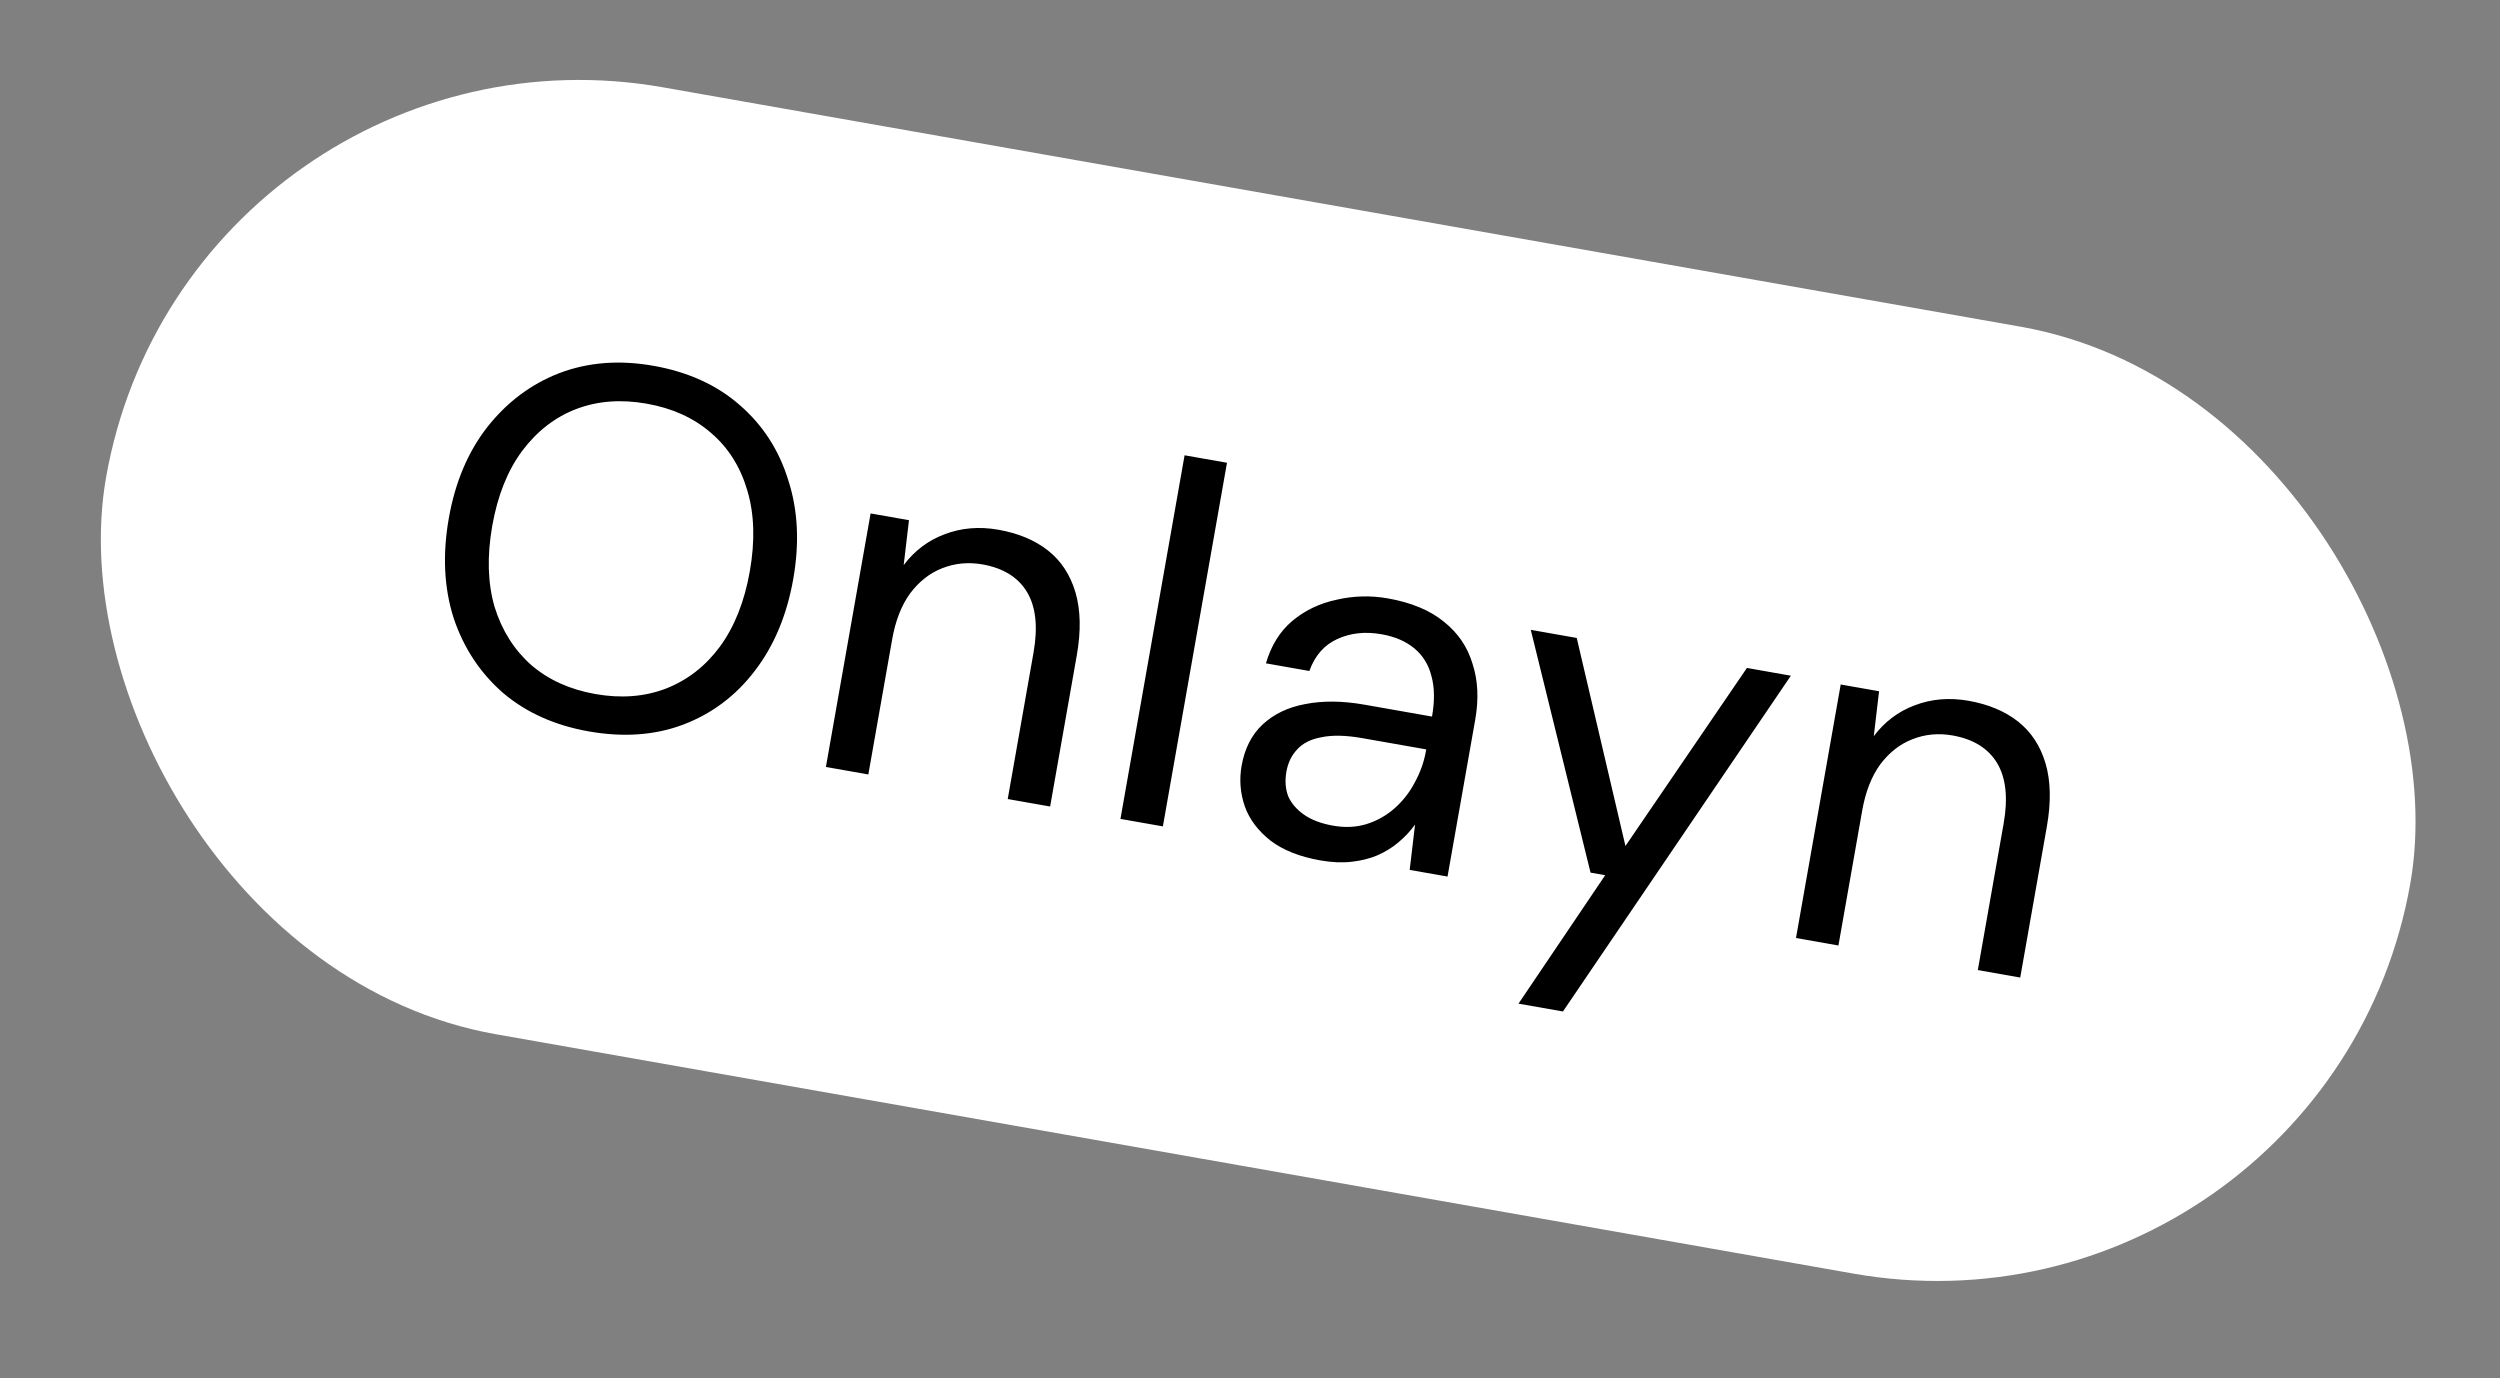
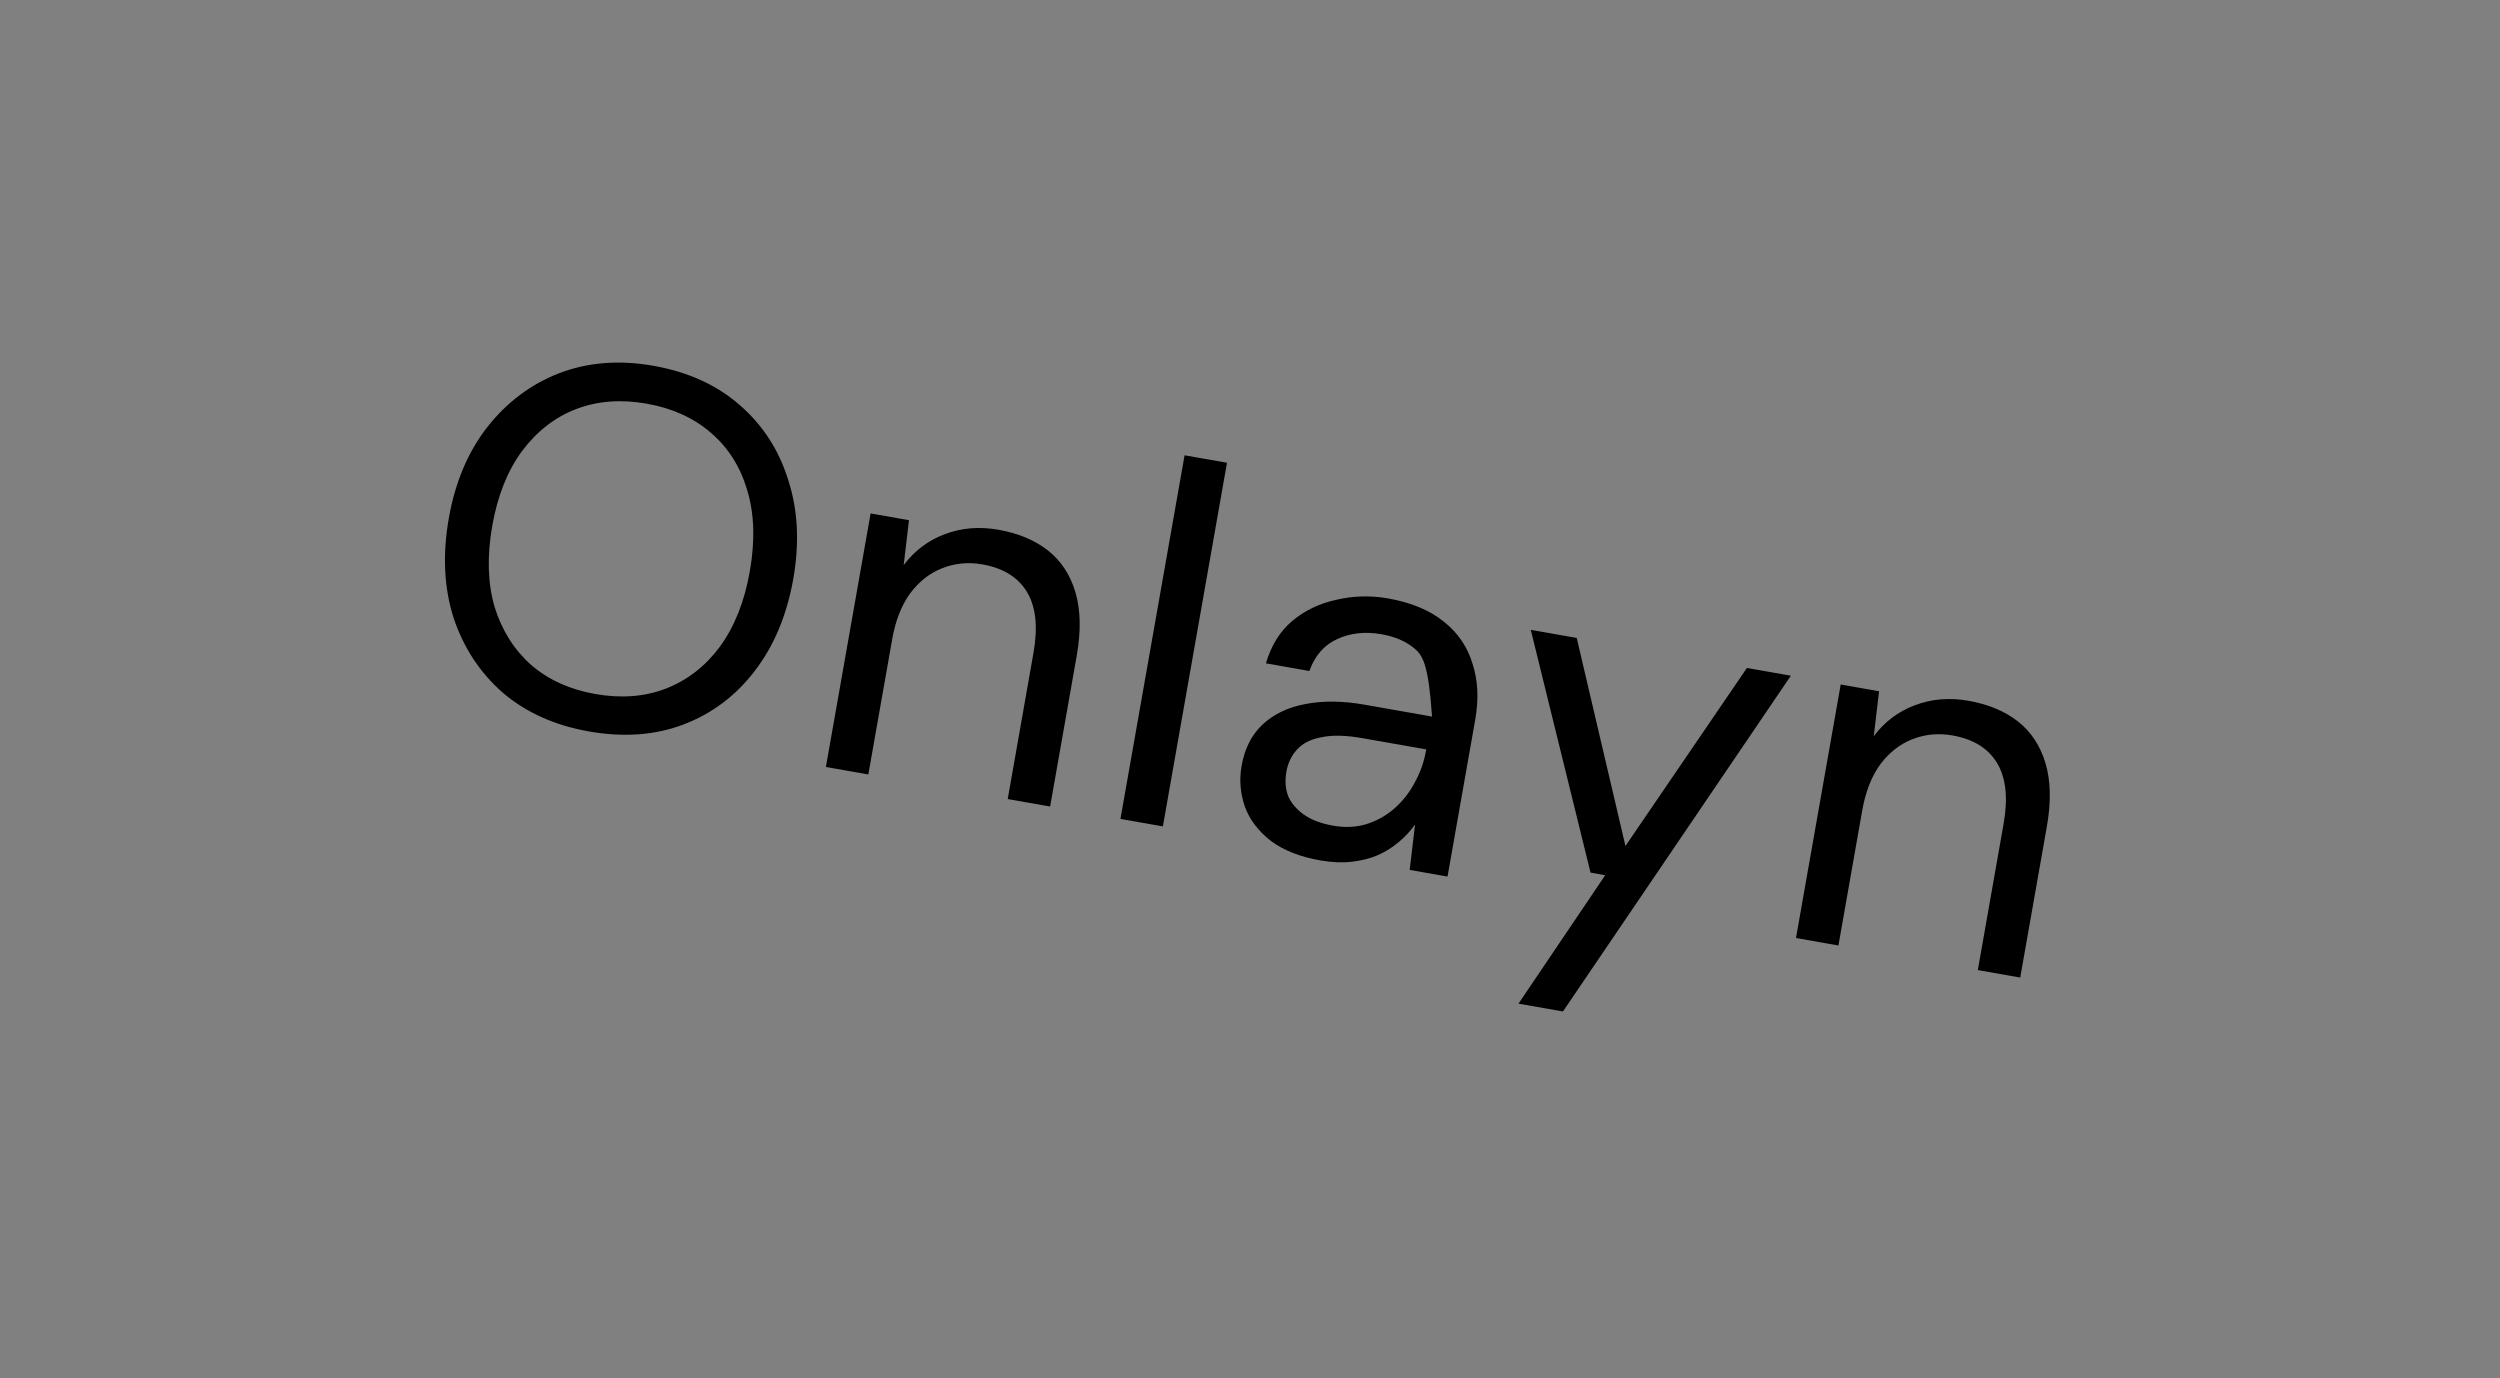
<svg xmlns="http://www.w3.org/2000/svg" width="78" height="43" viewBox="0 0 78 43" fill="none">
  <rect x="0" y="0" width="78" height="43" fill="#808080" stroke="none" />
-   <rect x="5.915" y="0.12" width="73" height="30" rx="15" transform="rotate(10 5.915 0.12)" fill="white" />
-   <path d="M18.371 22.82C17.31 22.633 16.416 22.232 15.691 21.616C14.978 20.992 14.465 20.214 14.153 19.282C13.853 18.341 13.803 17.303 14.003 16.169C14.201 15.044 14.601 14.097 15.203 13.326C15.817 12.546 16.566 11.985 17.45 11.642C18.344 11.302 19.321 11.225 20.382 11.412C21.464 11.603 22.362 12.01 23.075 12.634C23.799 13.26 24.305 14.042 24.594 14.982C24.896 15.912 24.948 16.939 24.75 18.063C24.549 19.198 24.148 20.156 23.544 20.938C22.953 21.711 22.21 22.268 21.316 22.608C20.434 22.94 19.453 23.011 18.371 22.82ZM18.576 21.654C19.375 21.795 20.105 21.739 20.766 21.488C21.44 21.227 22.005 20.791 22.459 20.178C22.916 19.554 23.228 18.77 23.394 17.824C23.561 16.879 23.536 16.041 23.318 15.309C23.102 14.567 22.721 13.963 22.175 13.499C21.639 13.036 20.972 12.734 20.174 12.594C19.375 12.453 18.645 12.508 17.984 12.76C17.322 13.011 16.758 13.448 16.29 14.07C15.836 14.683 15.525 15.462 15.358 16.407C15.192 17.353 15.216 18.197 15.432 18.939C15.66 19.672 16.041 20.275 16.575 20.749C17.111 21.211 17.778 21.513 18.576 21.654ZM25.768 23.929L27.163 16.019L28.36 16.23L28.195 17.631C28.534 17.182 28.959 16.861 29.469 16.67C29.992 16.469 30.552 16.422 31.151 16.528C31.771 16.637 32.285 16.852 32.695 17.174C33.104 17.495 33.39 17.93 33.553 18.478C33.716 19.027 33.73 19.685 33.595 20.452L32.764 25.163L31.441 24.93L32.246 20.36C32.387 19.562 32.319 18.932 32.043 18.472C31.767 18.012 31.303 17.724 30.652 17.609C30.211 17.532 29.792 17.572 29.396 17.729C29.012 17.878 28.679 18.139 28.397 18.512C28.125 18.886 27.937 19.367 27.834 19.956L27.092 24.163L25.768 23.929ZM34.958 25.55L36.959 14.205L38.282 14.438L36.282 25.783L34.958 25.55ZM41.191 26.844C40.55 26.731 40.034 26.526 39.642 26.229C39.252 25.922 38.984 25.567 38.839 25.162C38.696 24.747 38.662 24.324 38.738 23.893C38.832 23.357 39.049 22.93 39.387 22.61C39.737 22.282 40.181 22.068 40.718 21.968C41.268 21.859 41.885 21.865 42.567 21.985L44.679 22.357C44.766 21.864 44.759 21.44 44.659 21.087C44.57 20.735 44.392 20.449 44.128 20.229C43.864 20.009 43.521 19.862 43.101 19.788C42.597 19.699 42.139 19.748 41.727 19.936C41.314 20.123 41.023 20.456 40.852 20.935L39.497 20.696C39.66 20.14 39.932 19.701 40.314 19.378C40.708 19.047 41.17 18.825 41.699 18.712C42.229 18.589 42.763 18.575 43.298 18.669C44.034 18.799 44.619 19.043 45.054 19.401C45.491 19.749 45.787 20.186 45.944 20.712C46.113 21.229 46.14 21.808 46.028 22.449L45.163 27.349L43.982 27.141L44.15 25.725C44.006 25.927 43.833 26.113 43.629 26.283C43.438 26.444 43.22 26.579 42.973 26.687C42.739 26.786 42.473 26.853 42.174 26.887C41.876 26.921 41.548 26.907 41.191 26.844ZM41.593 25.761C41.961 25.826 42.304 25.811 42.624 25.715C42.957 25.612 43.251 25.447 43.508 25.221C43.764 24.996 43.974 24.73 44.136 24.422C44.311 24.107 44.429 23.775 44.49 23.429L44.498 23.381L42.497 23.029C41.993 22.94 41.572 22.93 41.235 23.001C40.899 23.061 40.644 23.189 40.468 23.386C40.295 23.572 40.184 23.801 40.136 24.074C40.086 24.358 40.105 24.616 40.194 24.848C40.295 25.072 40.462 25.264 40.694 25.424C40.926 25.584 41.225 25.696 41.593 25.761ZM47.377 31.314L50.082 27.307L49.625 27.226L47.76 19.651L49.194 19.904L50.714 26.395L54.504 20.84L55.875 21.082L48.764 31.558L47.377 31.314ZM56.035 29.266L57.43 21.356L58.627 21.567L58.462 22.968C58.801 22.519 59.225 22.198 59.736 22.007C60.259 21.806 60.819 21.759 61.418 21.864C62.038 21.974 62.552 22.189 62.961 22.51C63.37 22.832 63.657 23.267 63.82 23.815C63.983 24.364 63.997 25.022 63.862 25.788L63.031 30.5L61.708 30.266L62.513 25.697C62.654 24.899 62.586 24.269 62.31 23.809C62.034 23.349 61.57 23.061 60.919 22.946C60.477 22.868 60.059 22.908 59.663 23.066C59.279 23.215 58.946 23.476 58.664 23.848C58.392 24.223 58.204 24.704 58.1 25.293L57.359 29.5L56.035 29.266Z" fill="black" />
+   <path d="M18.371 22.82C17.31 22.633 16.416 22.232 15.691 21.616C14.978 20.992 14.465 20.214 14.153 19.282C13.853 18.341 13.803 17.303 14.003 16.169C14.201 15.044 14.601 14.097 15.203 13.326C15.817 12.546 16.566 11.985 17.45 11.642C18.344 11.302 19.321 11.225 20.382 11.412C21.464 11.603 22.362 12.01 23.075 12.634C23.799 13.26 24.305 14.042 24.594 14.982C24.896 15.912 24.948 16.939 24.75 18.063C24.549 19.198 24.148 20.156 23.544 20.938C22.953 21.711 22.21 22.268 21.316 22.608C20.434 22.94 19.453 23.011 18.371 22.82ZM18.576 21.654C19.375 21.795 20.105 21.739 20.766 21.488C21.44 21.227 22.005 20.791 22.459 20.178C22.916 19.554 23.228 18.77 23.394 17.824C23.561 16.879 23.536 16.041 23.318 15.309C23.102 14.567 22.721 13.963 22.175 13.499C21.639 13.036 20.972 12.734 20.174 12.594C19.375 12.453 18.645 12.508 17.984 12.76C17.322 13.011 16.758 13.448 16.29 14.07C15.836 14.683 15.525 15.462 15.358 16.407C15.192 17.353 15.216 18.197 15.432 18.939C15.66 19.672 16.041 20.275 16.575 20.749C17.111 21.211 17.778 21.513 18.576 21.654ZM25.768 23.929L27.163 16.019L28.36 16.23L28.195 17.631C28.534 17.182 28.959 16.861 29.469 16.67C29.992 16.469 30.552 16.422 31.151 16.528C31.771 16.637 32.285 16.852 32.695 17.174C33.104 17.495 33.39 17.93 33.553 18.478C33.716 19.027 33.73 19.685 33.595 20.452L32.764 25.163L31.441 24.93L32.246 20.36C32.387 19.562 32.319 18.932 32.043 18.472C31.767 18.012 31.303 17.724 30.652 17.609C30.211 17.532 29.792 17.572 29.396 17.729C29.012 17.878 28.679 18.139 28.397 18.512C28.125 18.886 27.937 19.367 27.834 19.956L27.092 24.163L25.768 23.929ZM34.958 25.55L36.959 14.205L38.282 14.438L36.282 25.783L34.958 25.55ZM41.191 26.844C40.55 26.731 40.034 26.526 39.642 26.229C39.252 25.922 38.984 25.567 38.839 25.162C38.696 24.747 38.662 24.324 38.738 23.893C38.832 23.357 39.049 22.93 39.387 22.61C39.737 22.282 40.181 22.068 40.718 21.968C41.268 21.859 41.885 21.865 42.567 21.985L44.679 22.357C44.57 20.735 44.392 20.449 44.128 20.229C43.864 20.009 43.521 19.862 43.101 19.788C42.597 19.699 42.139 19.748 41.727 19.936C41.314 20.123 41.023 20.456 40.852 20.935L39.497 20.696C39.66 20.14 39.932 19.701 40.314 19.378C40.708 19.047 41.17 18.825 41.699 18.712C42.229 18.589 42.763 18.575 43.298 18.669C44.034 18.799 44.619 19.043 45.054 19.401C45.491 19.749 45.787 20.186 45.944 20.712C46.113 21.229 46.14 21.808 46.028 22.449L45.163 27.349L43.982 27.141L44.15 25.725C44.006 25.927 43.833 26.113 43.629 26.283C43.438 26.444 43.22 26.579 42.973 26.687C42.739 26.786 42.473 26.853 42.174 26.887C41.876 26.921 41.548 26.907 41.191 26.844ZM41.593 25.761C41.961 25.826 42.304 25.811 42.624 25.715C42.957 25.612 43.251 25.447 43.508 25.221C43.764 24.996 43.974 24.73 44.136 24.422C44.311 24.107 44.429 23.775 44.49 23.429L44.498 23.381L42.497 23.029C41.993 22.94 41.572 22.93 41.235 23.001C40.899 23.061 40.644 23.189 40.468 23.386C40.295 23.572 40.184 23.801 40.136 24.074C40.086 24.358 40.105 24.616 40.194 24.848C40.295 25.072 40.462 25.264 40.694 25.424C40.926 25.584 41.225 25.696 41.593 25.761ZM47.377 31.314L50.082 27.307L49.625 27.226L47.76 19.651L49.194 19.904L50.714 26.395L54.504 20.84L55.875 21.082L48.764 31.558L47.377 31.314ZM56.035 29.266L57.43 21.356L58.627 21.567L58.462 22.968C58.801 22.519 59.225 22.198 59.736 22.007C60.259 21.806 60.819 21.759 61.418 21.864C62.038 21.974 62.552 22.189 62.961 22.51C63.37 22.832 63.657 23.267 63.82 23.815C63.983 24.364 63.997 25.022 63.862 25.788L63.031 30.5L61.708 30.266L62.513 25.697C62.654 24.899 62.586 24.269 62.31 23.809C62.034 23.349 61.57 23.061 60.919 22.946C60.477 22.868 60.059 22.908 59.663 23.066C59.279 23.215 58.946 23.476 58.664 23.848C58.392 24.223 58.204 24.704 58.1 25.293L57.359 29.5L56.035 29.266Z" fill="black" />
</svg>